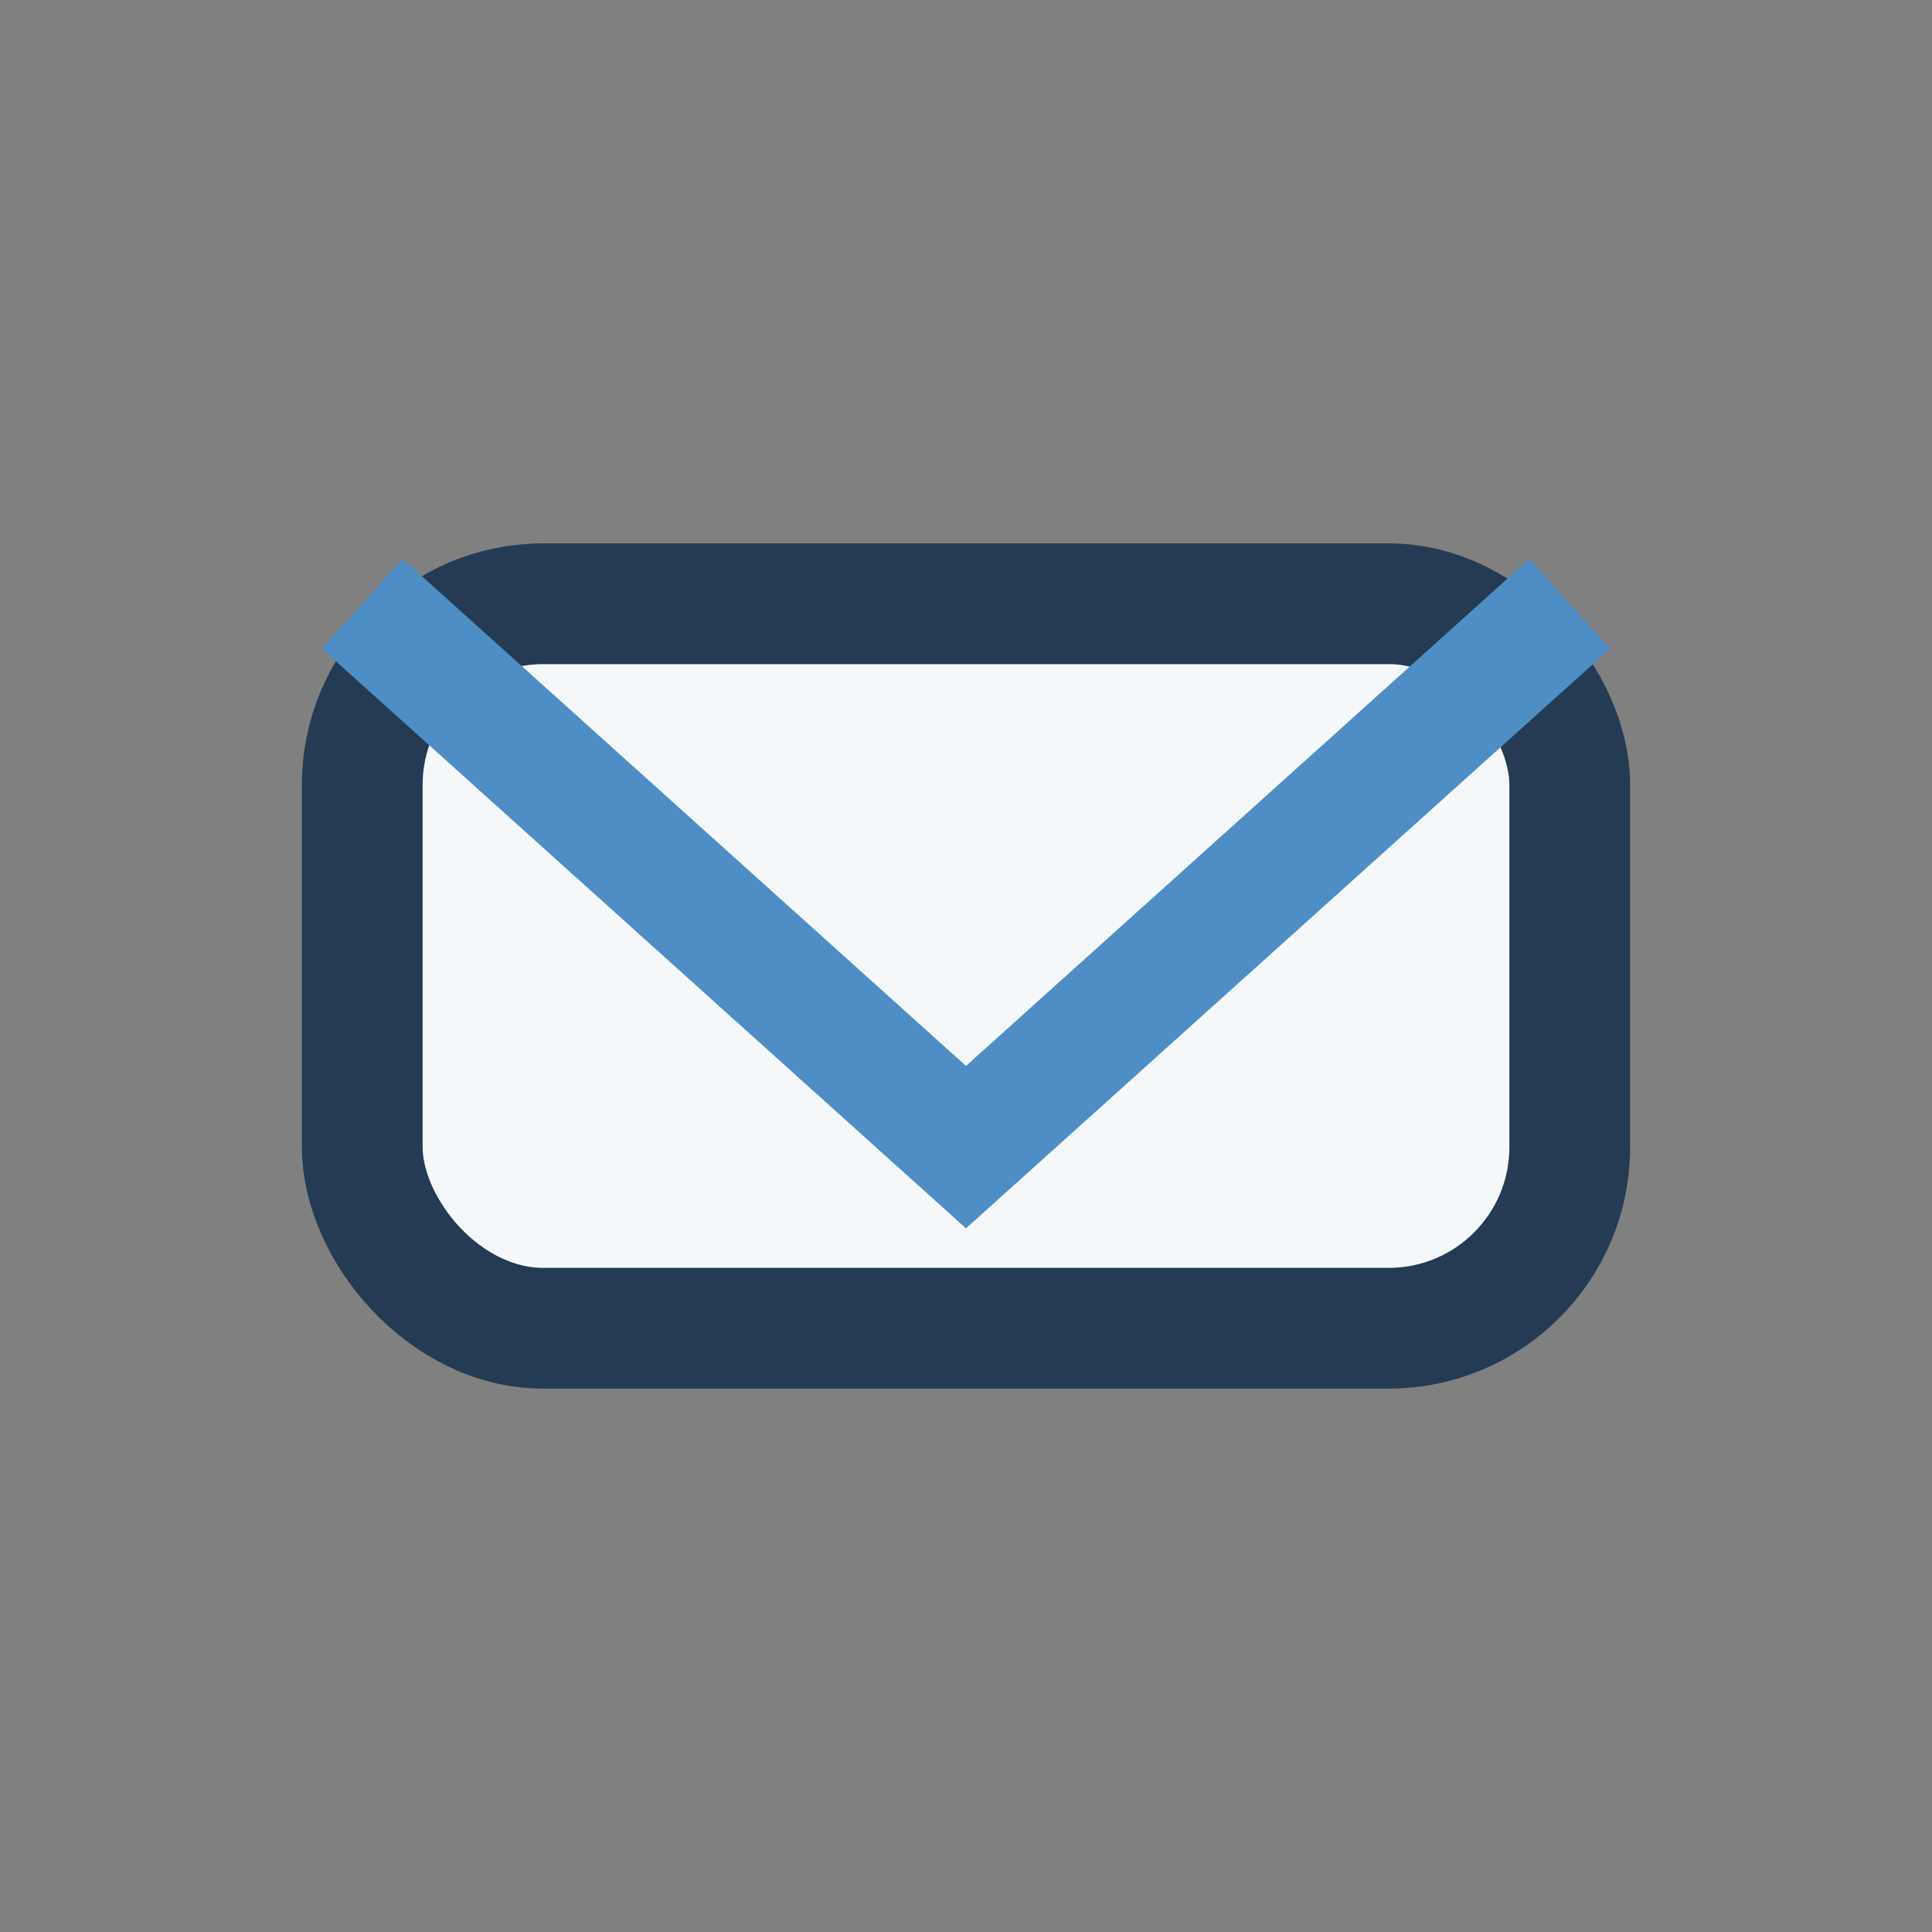
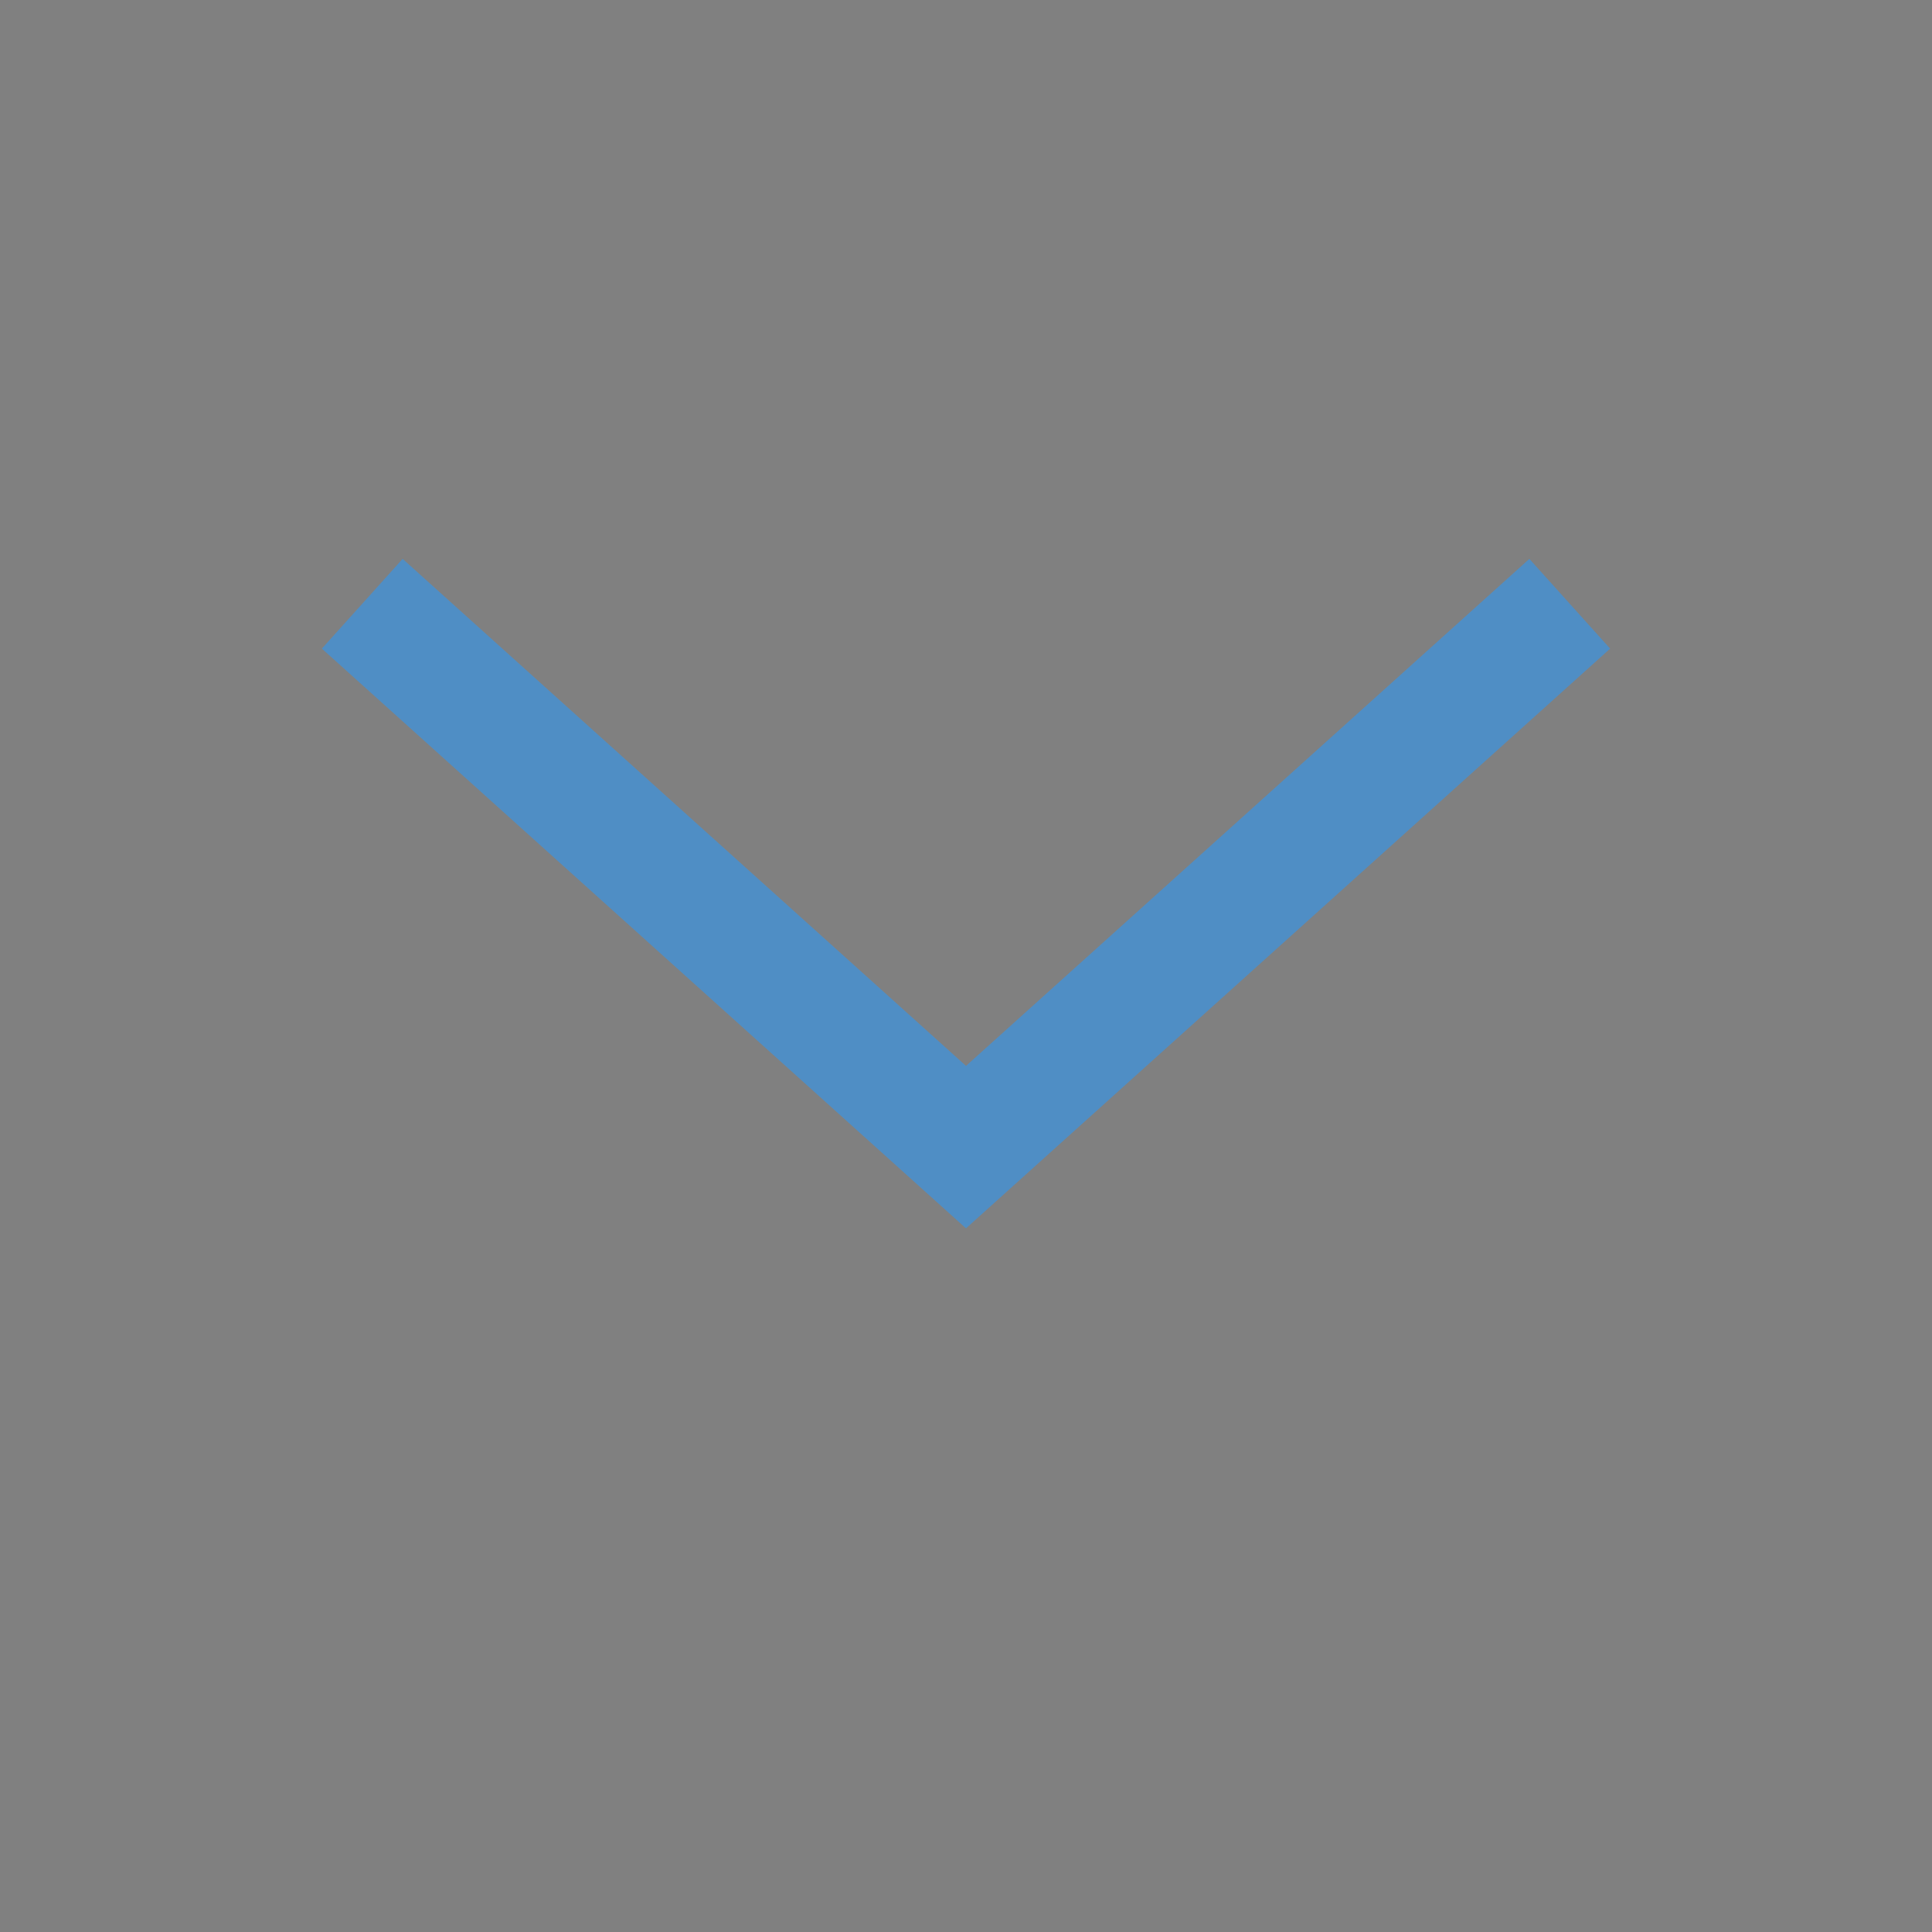
<svg xmlns="http://www.w3.org/2000/svg" width="32" height="32" viewBox="0 0 32 32">
  <rect x="0" y="0" width="32" height="32" fill="#808080" stroke="none" />
-   <rect x="6" y="10" width="20" height="12" rx="3" fill="#F4F8FB" stroke="#243B53" stroke-width="2" />
  <polyline points="6,10 16,19 26,10" fill="none" stroke="#4F8EC5" stroke-width="2" />
</svg>